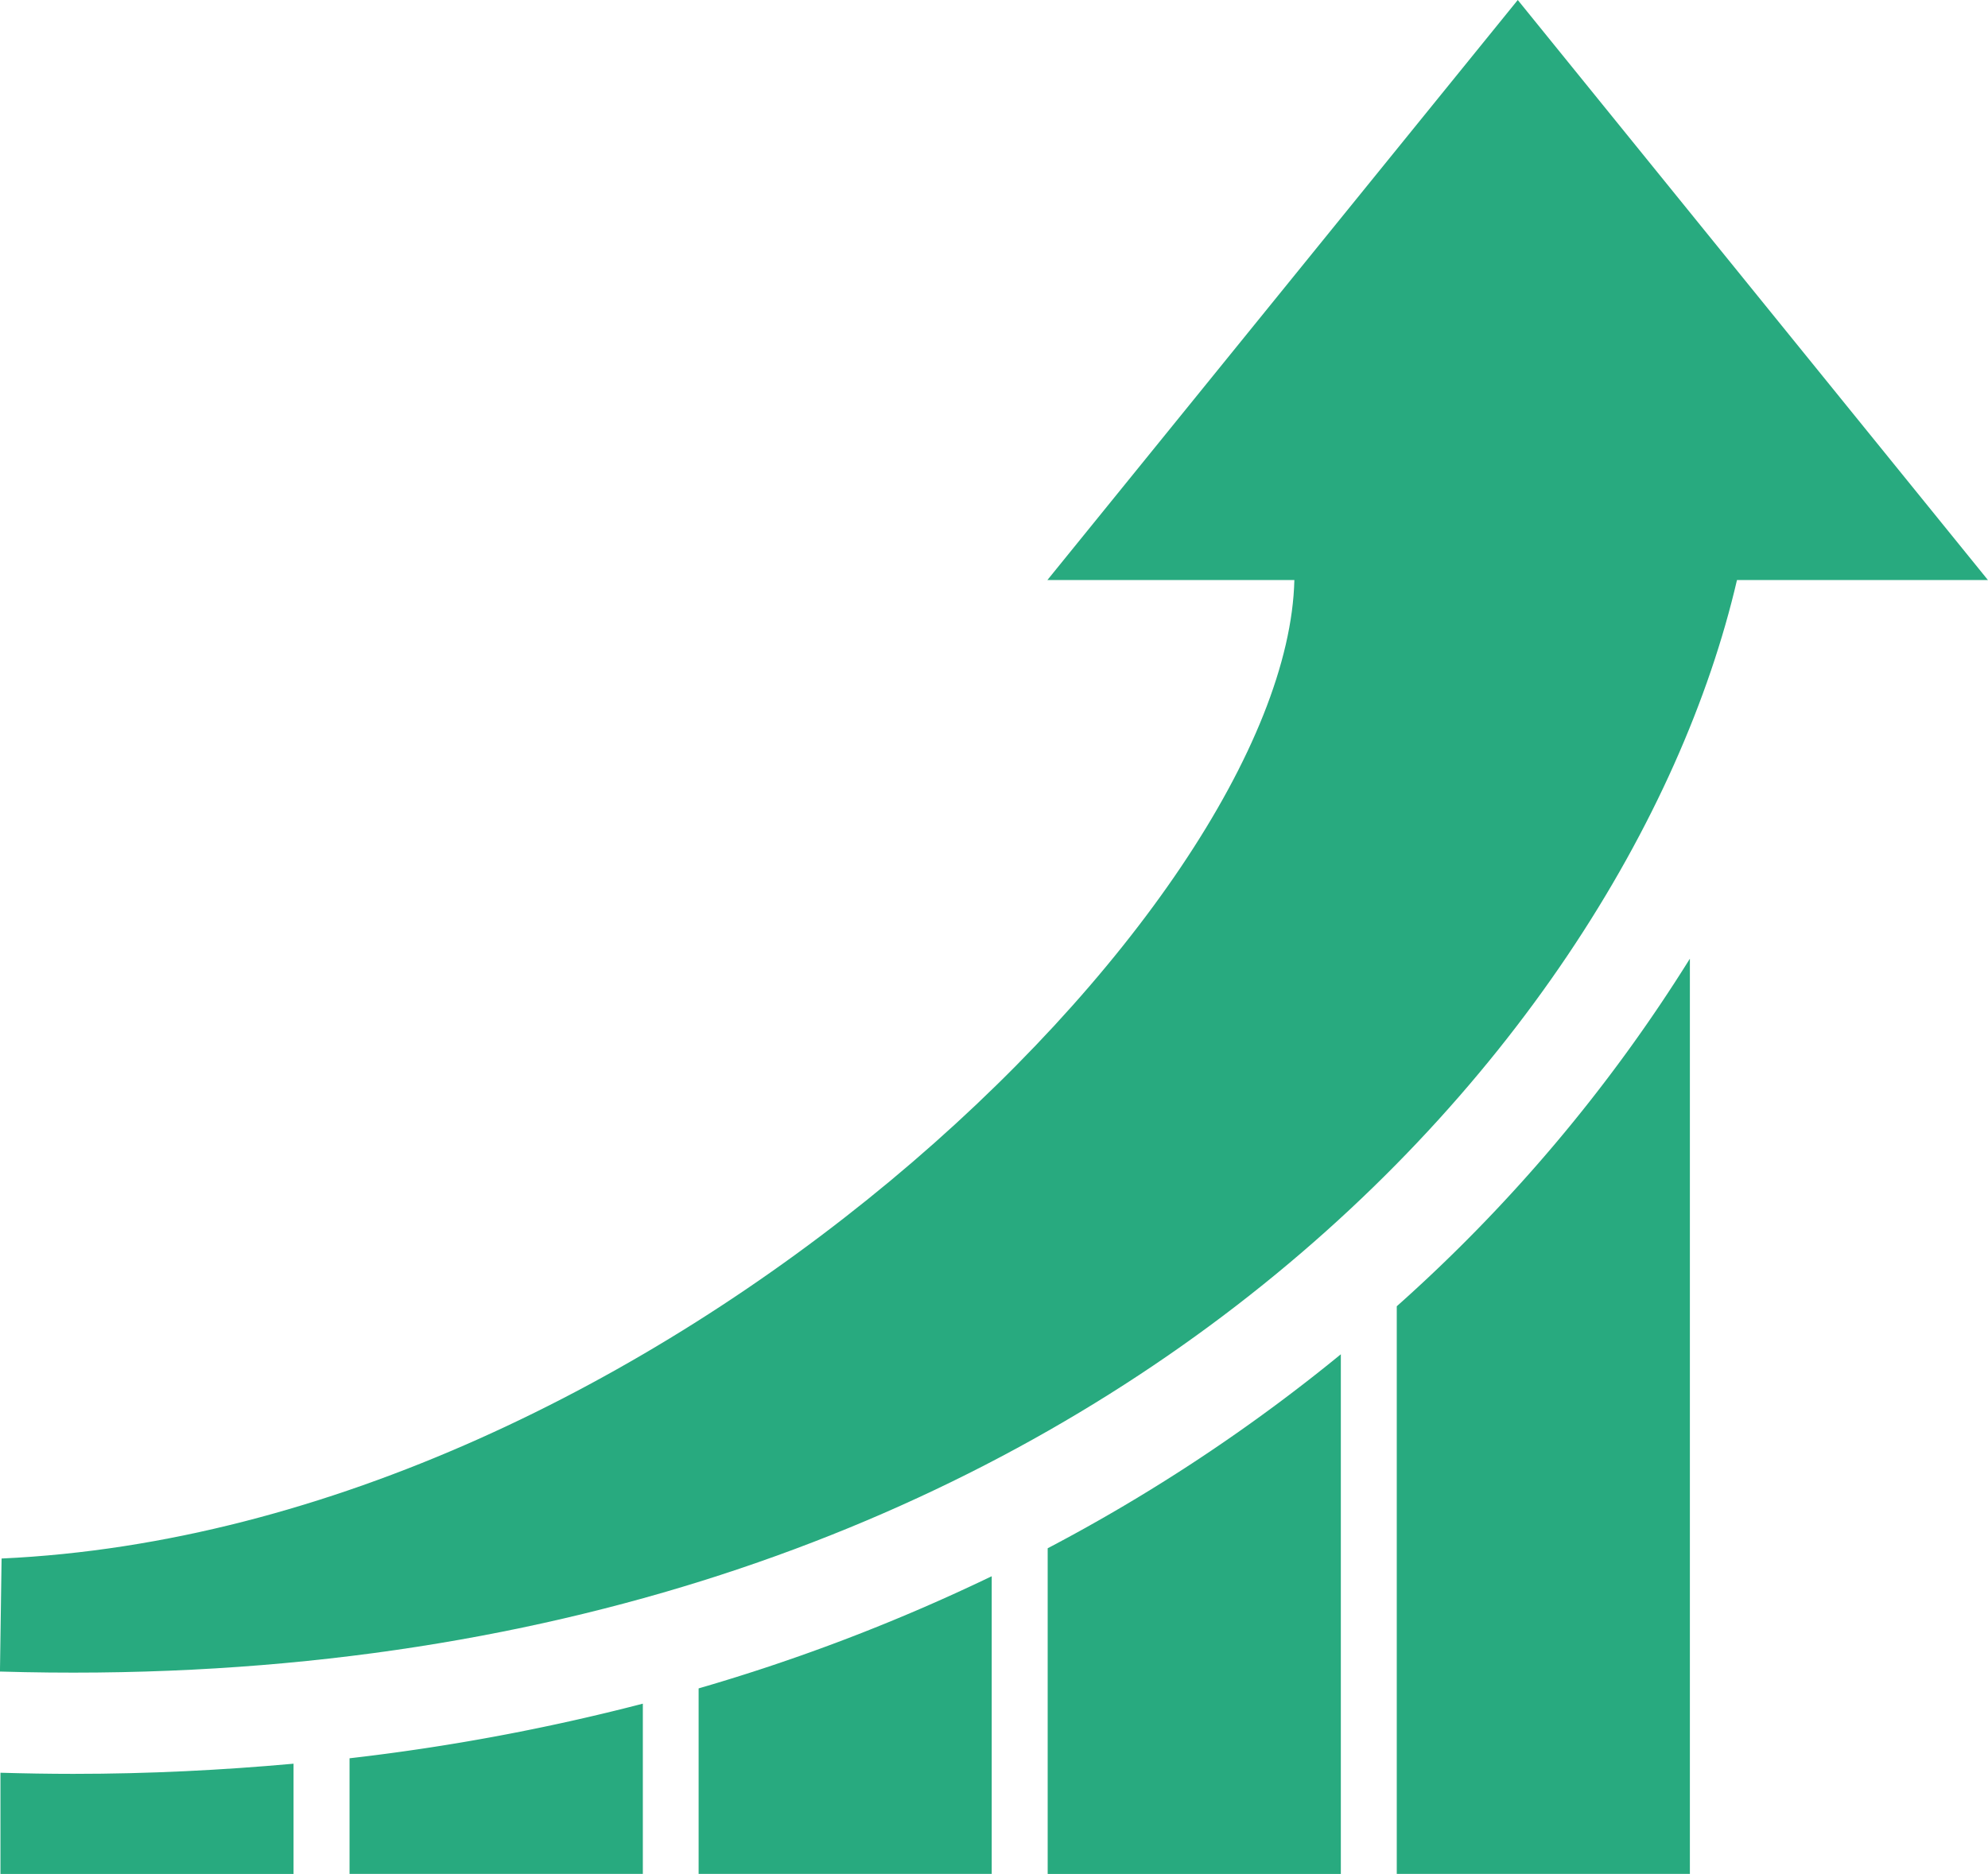
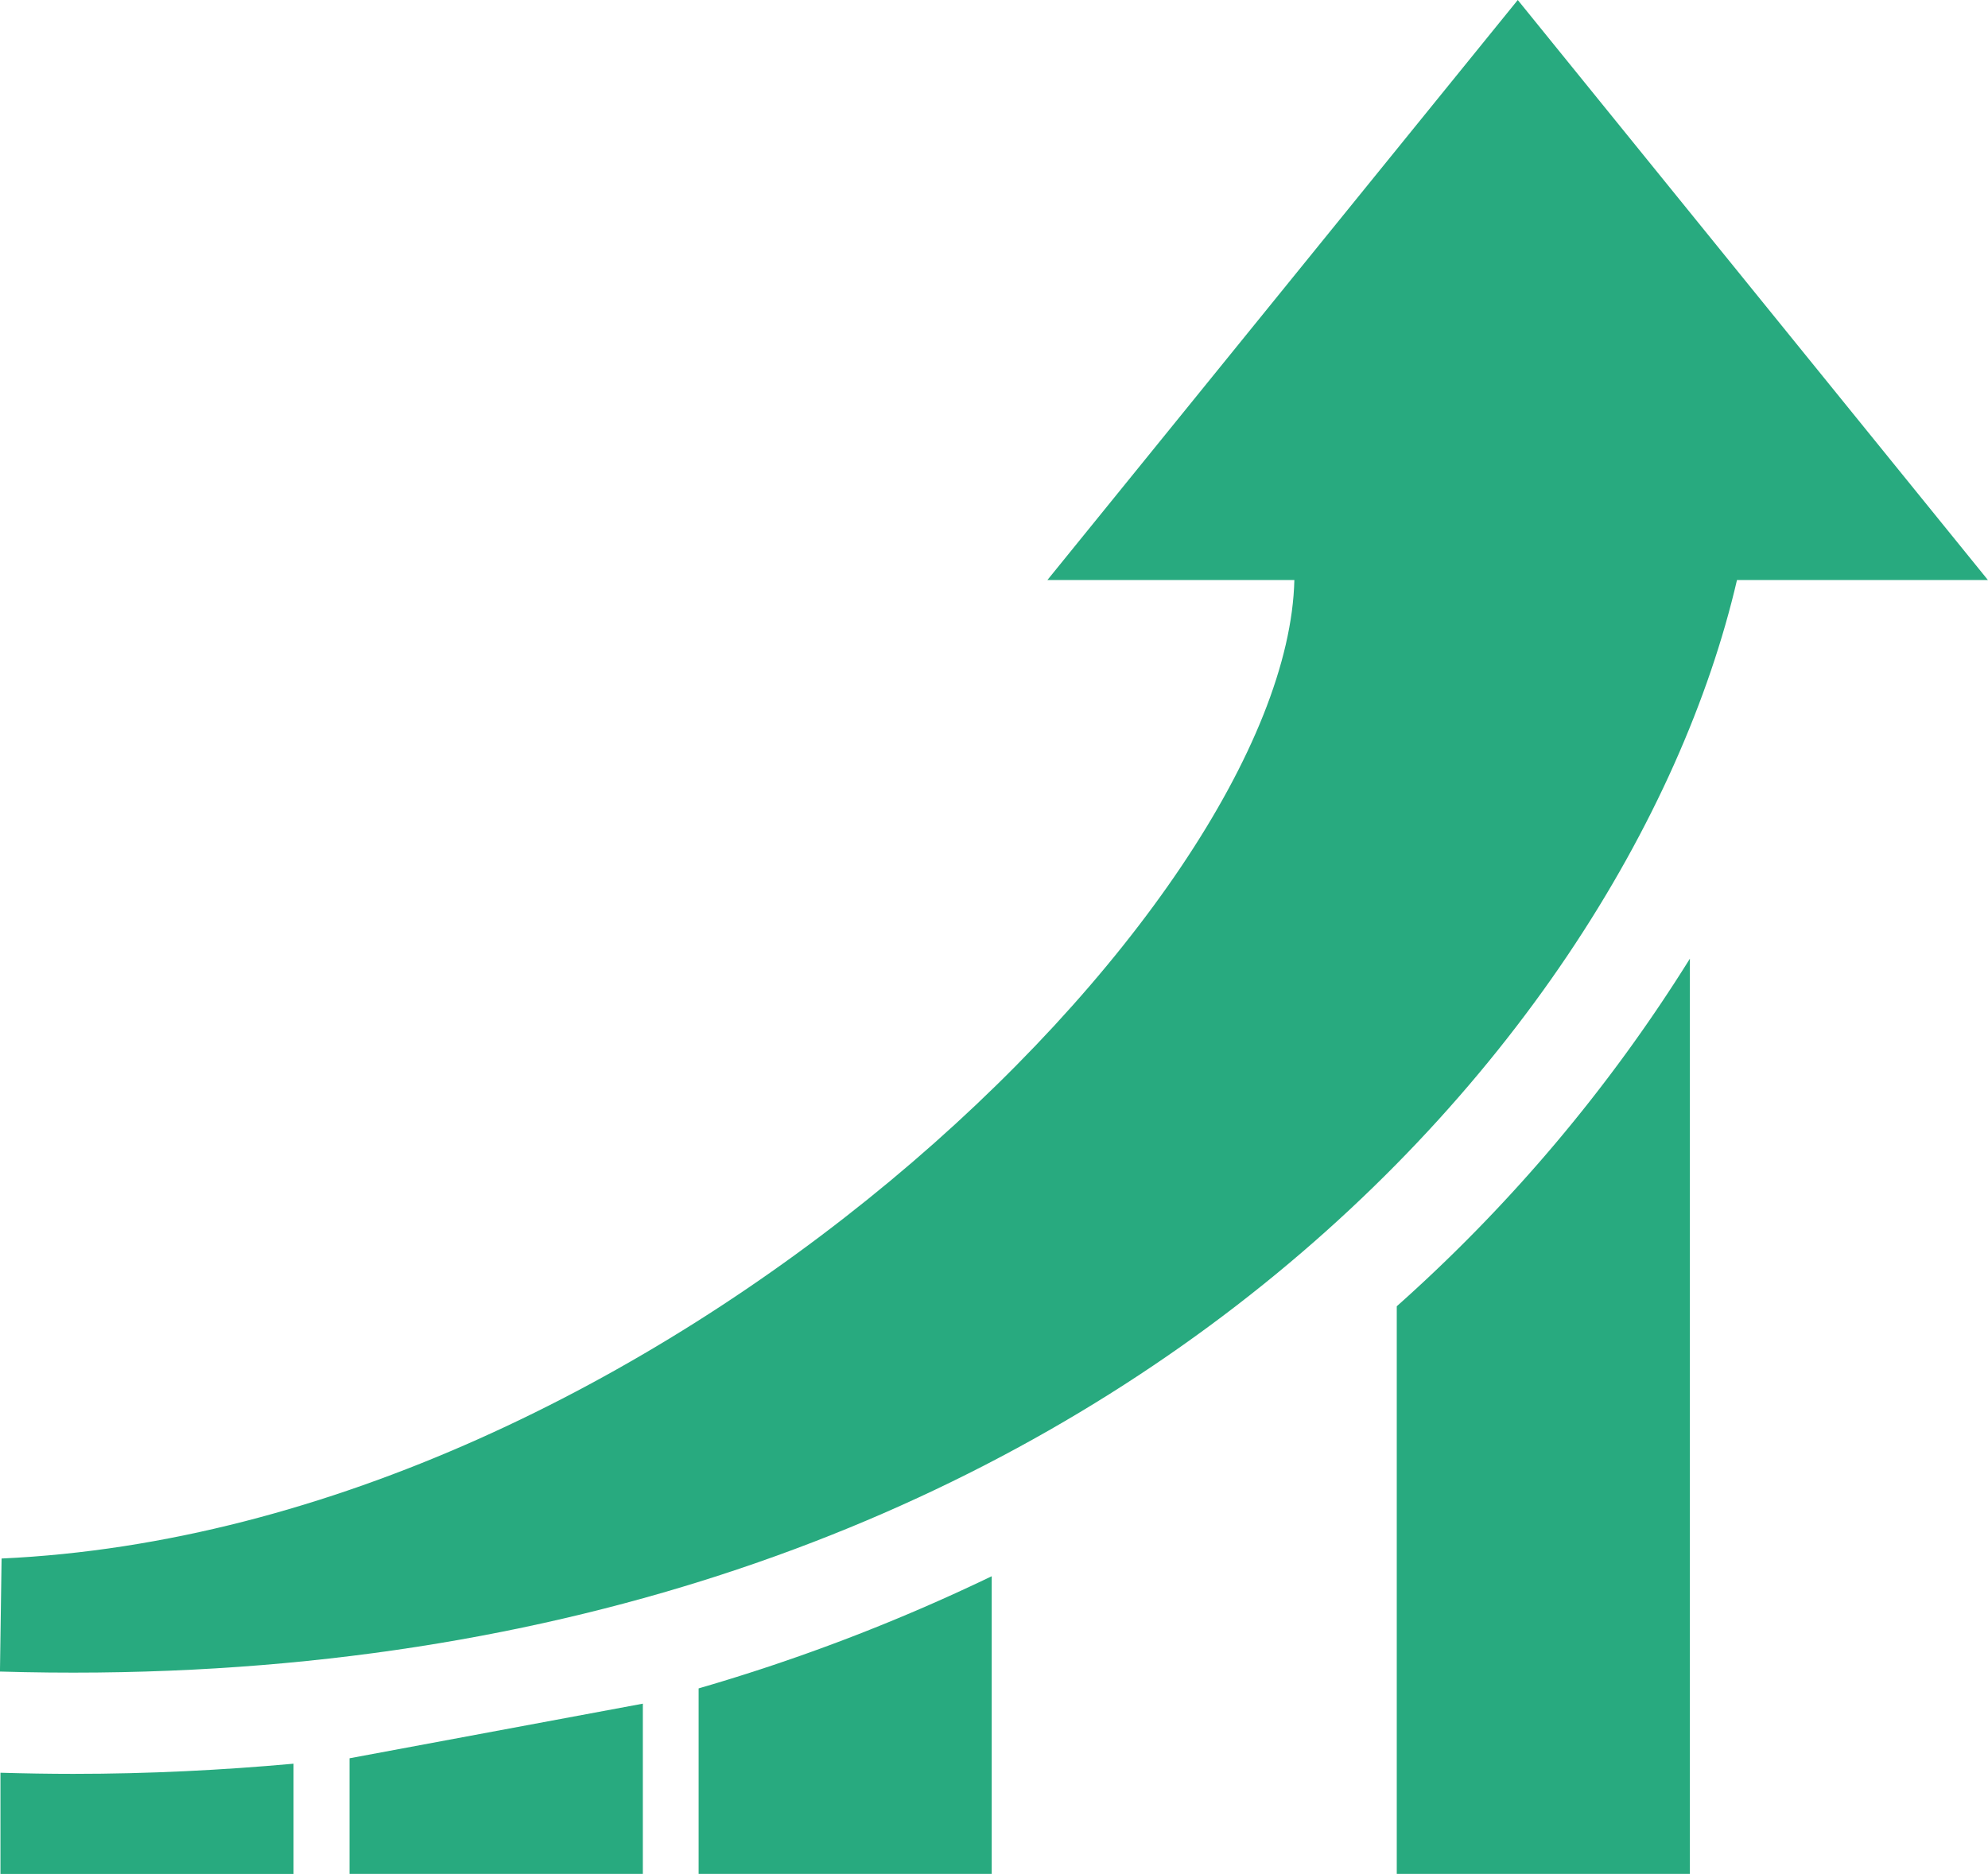
<svg xmlns="http://www.w3.org/2000/svg" width="56.516" height="53.281" viewBox="0 0 56.516 53.281">
  <defs fill="#28aa7f">
    <style>.a{fill:url(#a);}</style>
    <linearGradient id="a" x1="0.5" x2="0.5" y2="1" gradientUnits="objectBoundingBox" fill="#28aa7f">
      <stop offset="0" stop-color="#28aa7f" fill="#28aa7f" />
      <stop offset="0.158" stop-color="#28aa7f" fill="#28aa7f" />
      <stop offset="0.505" stop-color="#28aa7f" fill="#28aa7f" />
      <stop offset="0.854" stop-color="#28aa7f" fill="#28aa7f" />
      <stop offset="1" stop-color="#28aa7f" fill="#28aa7f" />
    </linearGradient>
  </defs>
  <g transform="translate(0)">
    <g transform="translate(0)">
      <path class="a" d="M818.9,212.366c-.681,0-1.375-.012-2.069-.032v2.878h8.332v-3.135C823.145,212.259,821.065,212.366,818.9,212.366Z" transform="translate(-816.818 -161.93)" fill="#28aa7f" />
      <path class="a" d="M859.962,144.016,846.59,160.508h7.021c-.222,9.312-18.167,26.974-36.752,27.821l-.046,3.214c30.043.889,46.243-17.534,49.381-31.035h7.134Z" transform="translate(-816.814 -144.016)" fill="#28aa7f" />
-       <path class="a" d="M829.462,211.313V214.6H837.8V209.76A60.679,60.679,0,0,1,829.462,211.313Z" transform="translate(-819.525 -161.32)" fill="#28aa7f" />
+       <path class="a" d="M829.462,211.313V214.6H837.8V209.76Z" transform="translate(-819.525 -161.32)" fill="#28aa7f" />
      <path class="a" d="M842.093,208.032v5.275h8.332v-8.464A53.649,53.649,0,0,1,842.093,208.032Z" transform="translate(-822.232 -160.026)" fill="#28aa7f" />
-       <path class="a" d="M854.724,201.793v9.26h8.334V196.277A49.48,49.48,0,0,1,854.724,201.793Z" transform="translate(-824.94 -157.771)" fill="#28aa7f" />
      <path class="a" d="M867.357,190.894v16.14h8.333V181.011A45.313,45.313,0,0,1,867.357,190.894Z" transform="translate(-827.649 -153.753)" fill="#28aa7f" />
    </g>
  </g>
</svg>